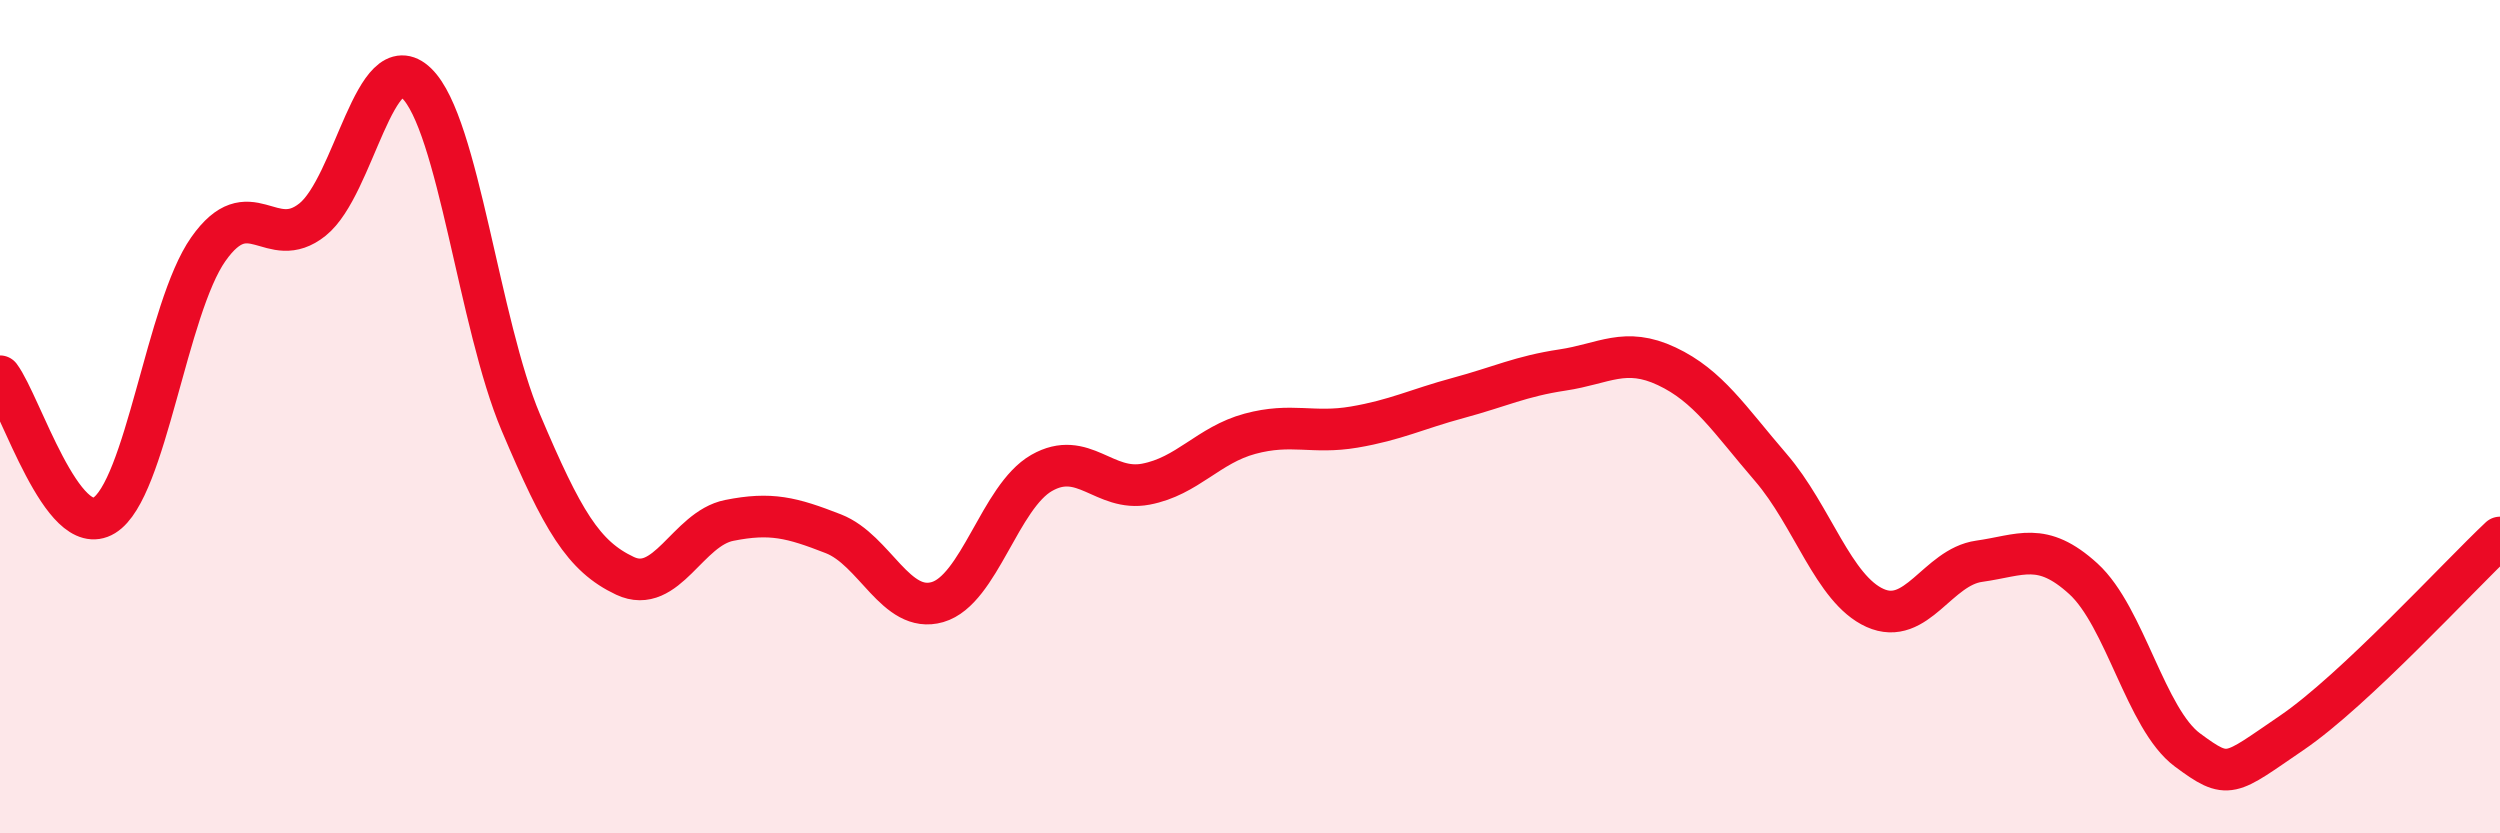
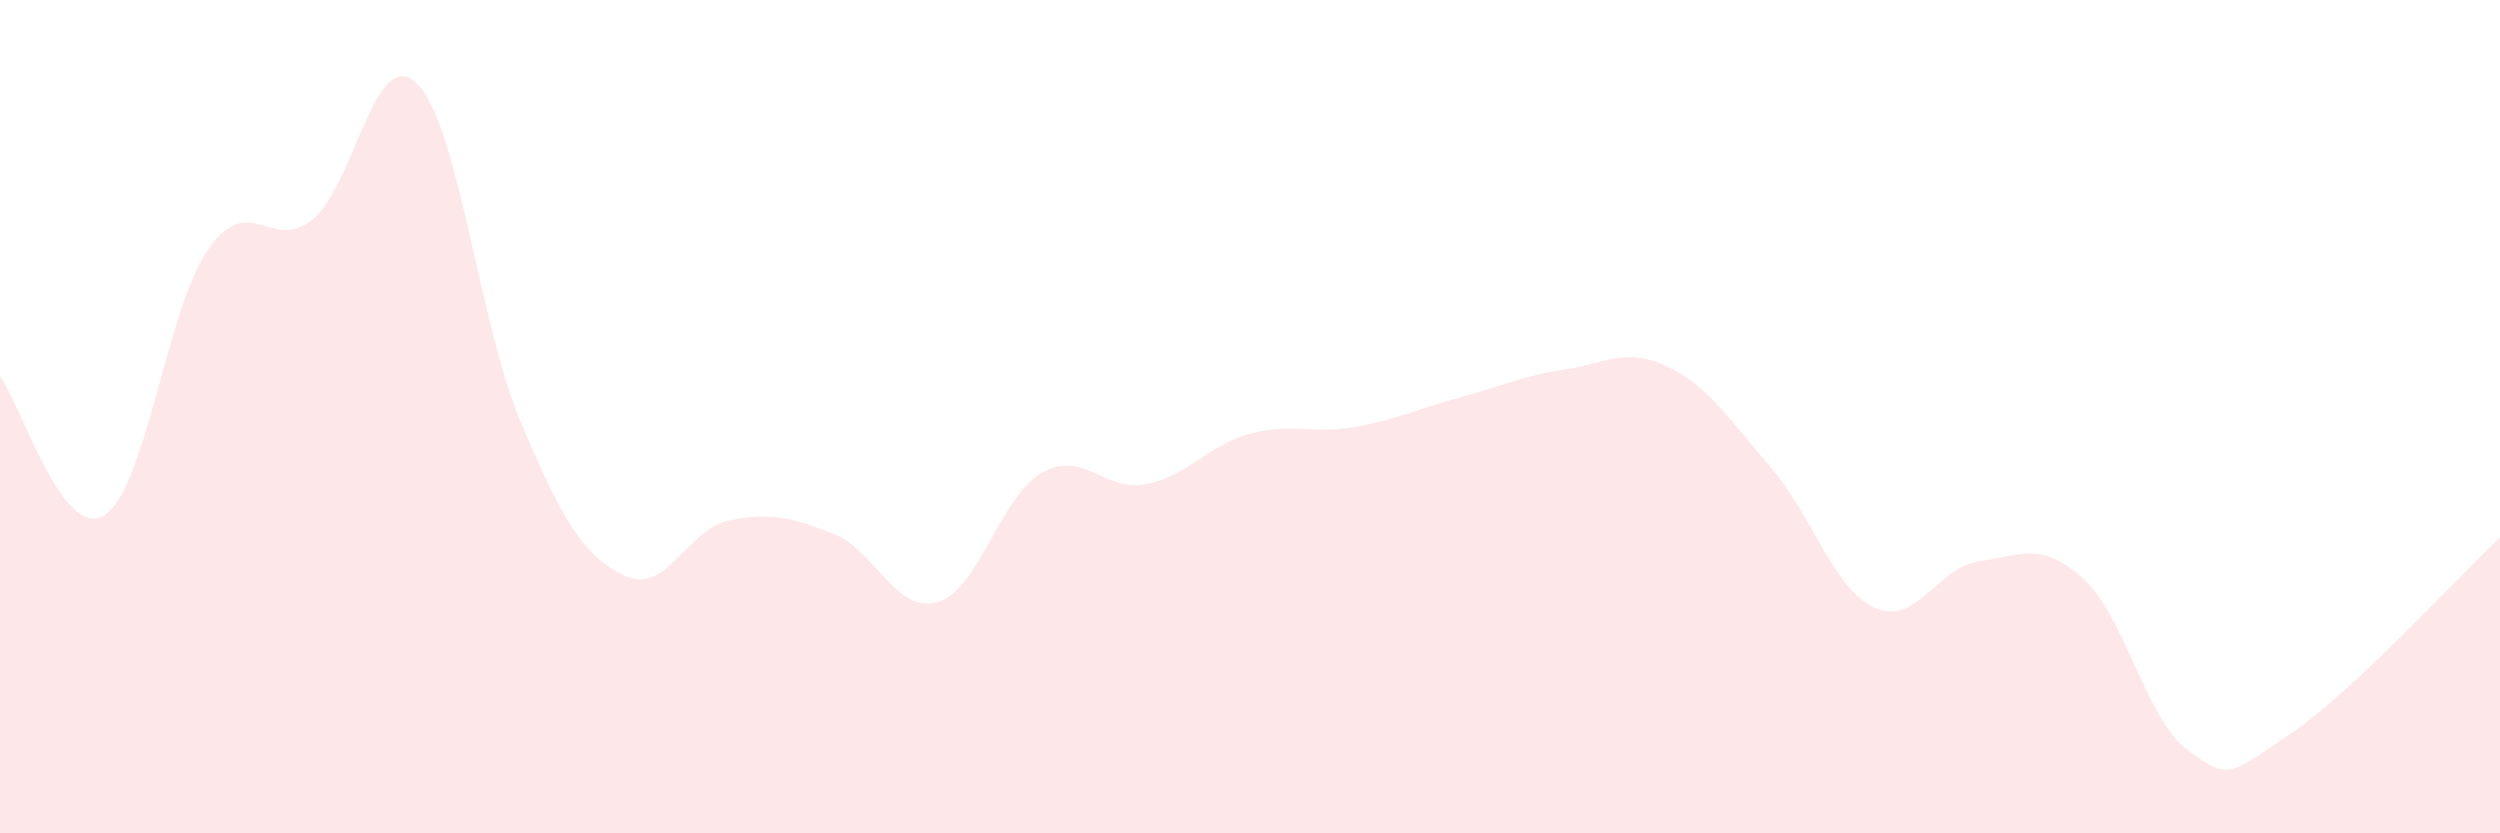
<svg xmlns="http://www.w3.org/2000/svg" width="60" height="20" viewBox="0 0 60 20">
  <path d="M 0,9.03 C 0.5,9.7 1.5,12.98 2.5,12.37 C 3.5,11.76 4,7.4 5,5.98 C 6,4.56 6.5,6.07 7.5,5.27 C 8.5,4.47 9,1.03 10,2 C 11,2.97 11.5,7.78 12.5,10.14 C 13.5,12.5 14,13.35 15,13.82 C 16,14.29 16.5,12.69 17.5,12.49 C 18.5,12.29 19,12.42 20,12.81 C 21,13.2 21.5,14.74 22.5,14.45 C 23.5,14.16 24,11.92 25,11.35 C 26,10.78 26.5,11.81 27.5,11.62 C 28.5,11.43 29,10.68 30,10.41 C 31,10.14 31.5,10.42 32.5,10.25 C 33.5,10.08 34,9.82 35,9.55 C 36,9.28 36.5,9.03 37.5,8.88 C 38.5,8.73 39,8.32 40,8.79 C 41,9.26 41.5,10.06 42.5,11.22 C 43.5,12.38 44,14.14 45,14.59 C 46,15.04 46.5,13.61 47.5,13.47 C 48.5,13.33 49,12.98 50,13.89 C 51,14.8 51.5,17.26 52.5,18 C 53.5,18.74 53.5,18.61 55,17.59 C 56.5,16.57 59,13.84 60,12.9L60 20L0 20Z" fill="#EB0A25" opacity="0.1" stroke-linecap="round" stroke-linejoin="round" />
-   <path d="M 0,9.03 C 0.5,9.7 1.5,12.98 2.5,12.37 C 3.5,11.76 4,7.4 5,5.98 C 6,4.56 6.5,6.07 7.5,5.27 C 8.5,4.47 9,1.03 10,2 C 11,2.97 11.5,7.78 12.5,10.14 C 13.5,12.5 14,13.35 15,13.82 C 16,14.29 16.5,12.69 17.5,12.49 C 18.5,12.29 19,12.42 20,12.81 C 21,13.2 21.5,14.74 22.5,14.45 C 23.5,14.16 24,11.92 25,11.35 C 26,10.78 26.5,11.81 27.5,11.62 C 28.5,11.43 29,10.68 30,10.41 C 31,10.14 31.5,10.42 32.5,10.25 C 33.5,10.08 34,9.82 35,9.55 C 36,9.28 36.5,9.03 37.5,8.88 C 38.5,8.73 39,8.32 40,8.79 C 41,9.26 41.5,10.06 42.5,11.22 C 43.5,12.38 44,14.14 45,14.59 C 46,15.04 46.5,13.61 47.5,13.47 C 48.5,13.33 49,12.98 50,13.89 C 51,14.8 51.5,17.26 52.5,18 C 53.5,18.74 53.5,18.61 55,17.59 C 56.5,16.57 59,13.84 60,12.9" stroke="#EB0A25" stroke-width="1" fill="none" stroke-linecap="round" stroke-linejoin="round" />
</svg>